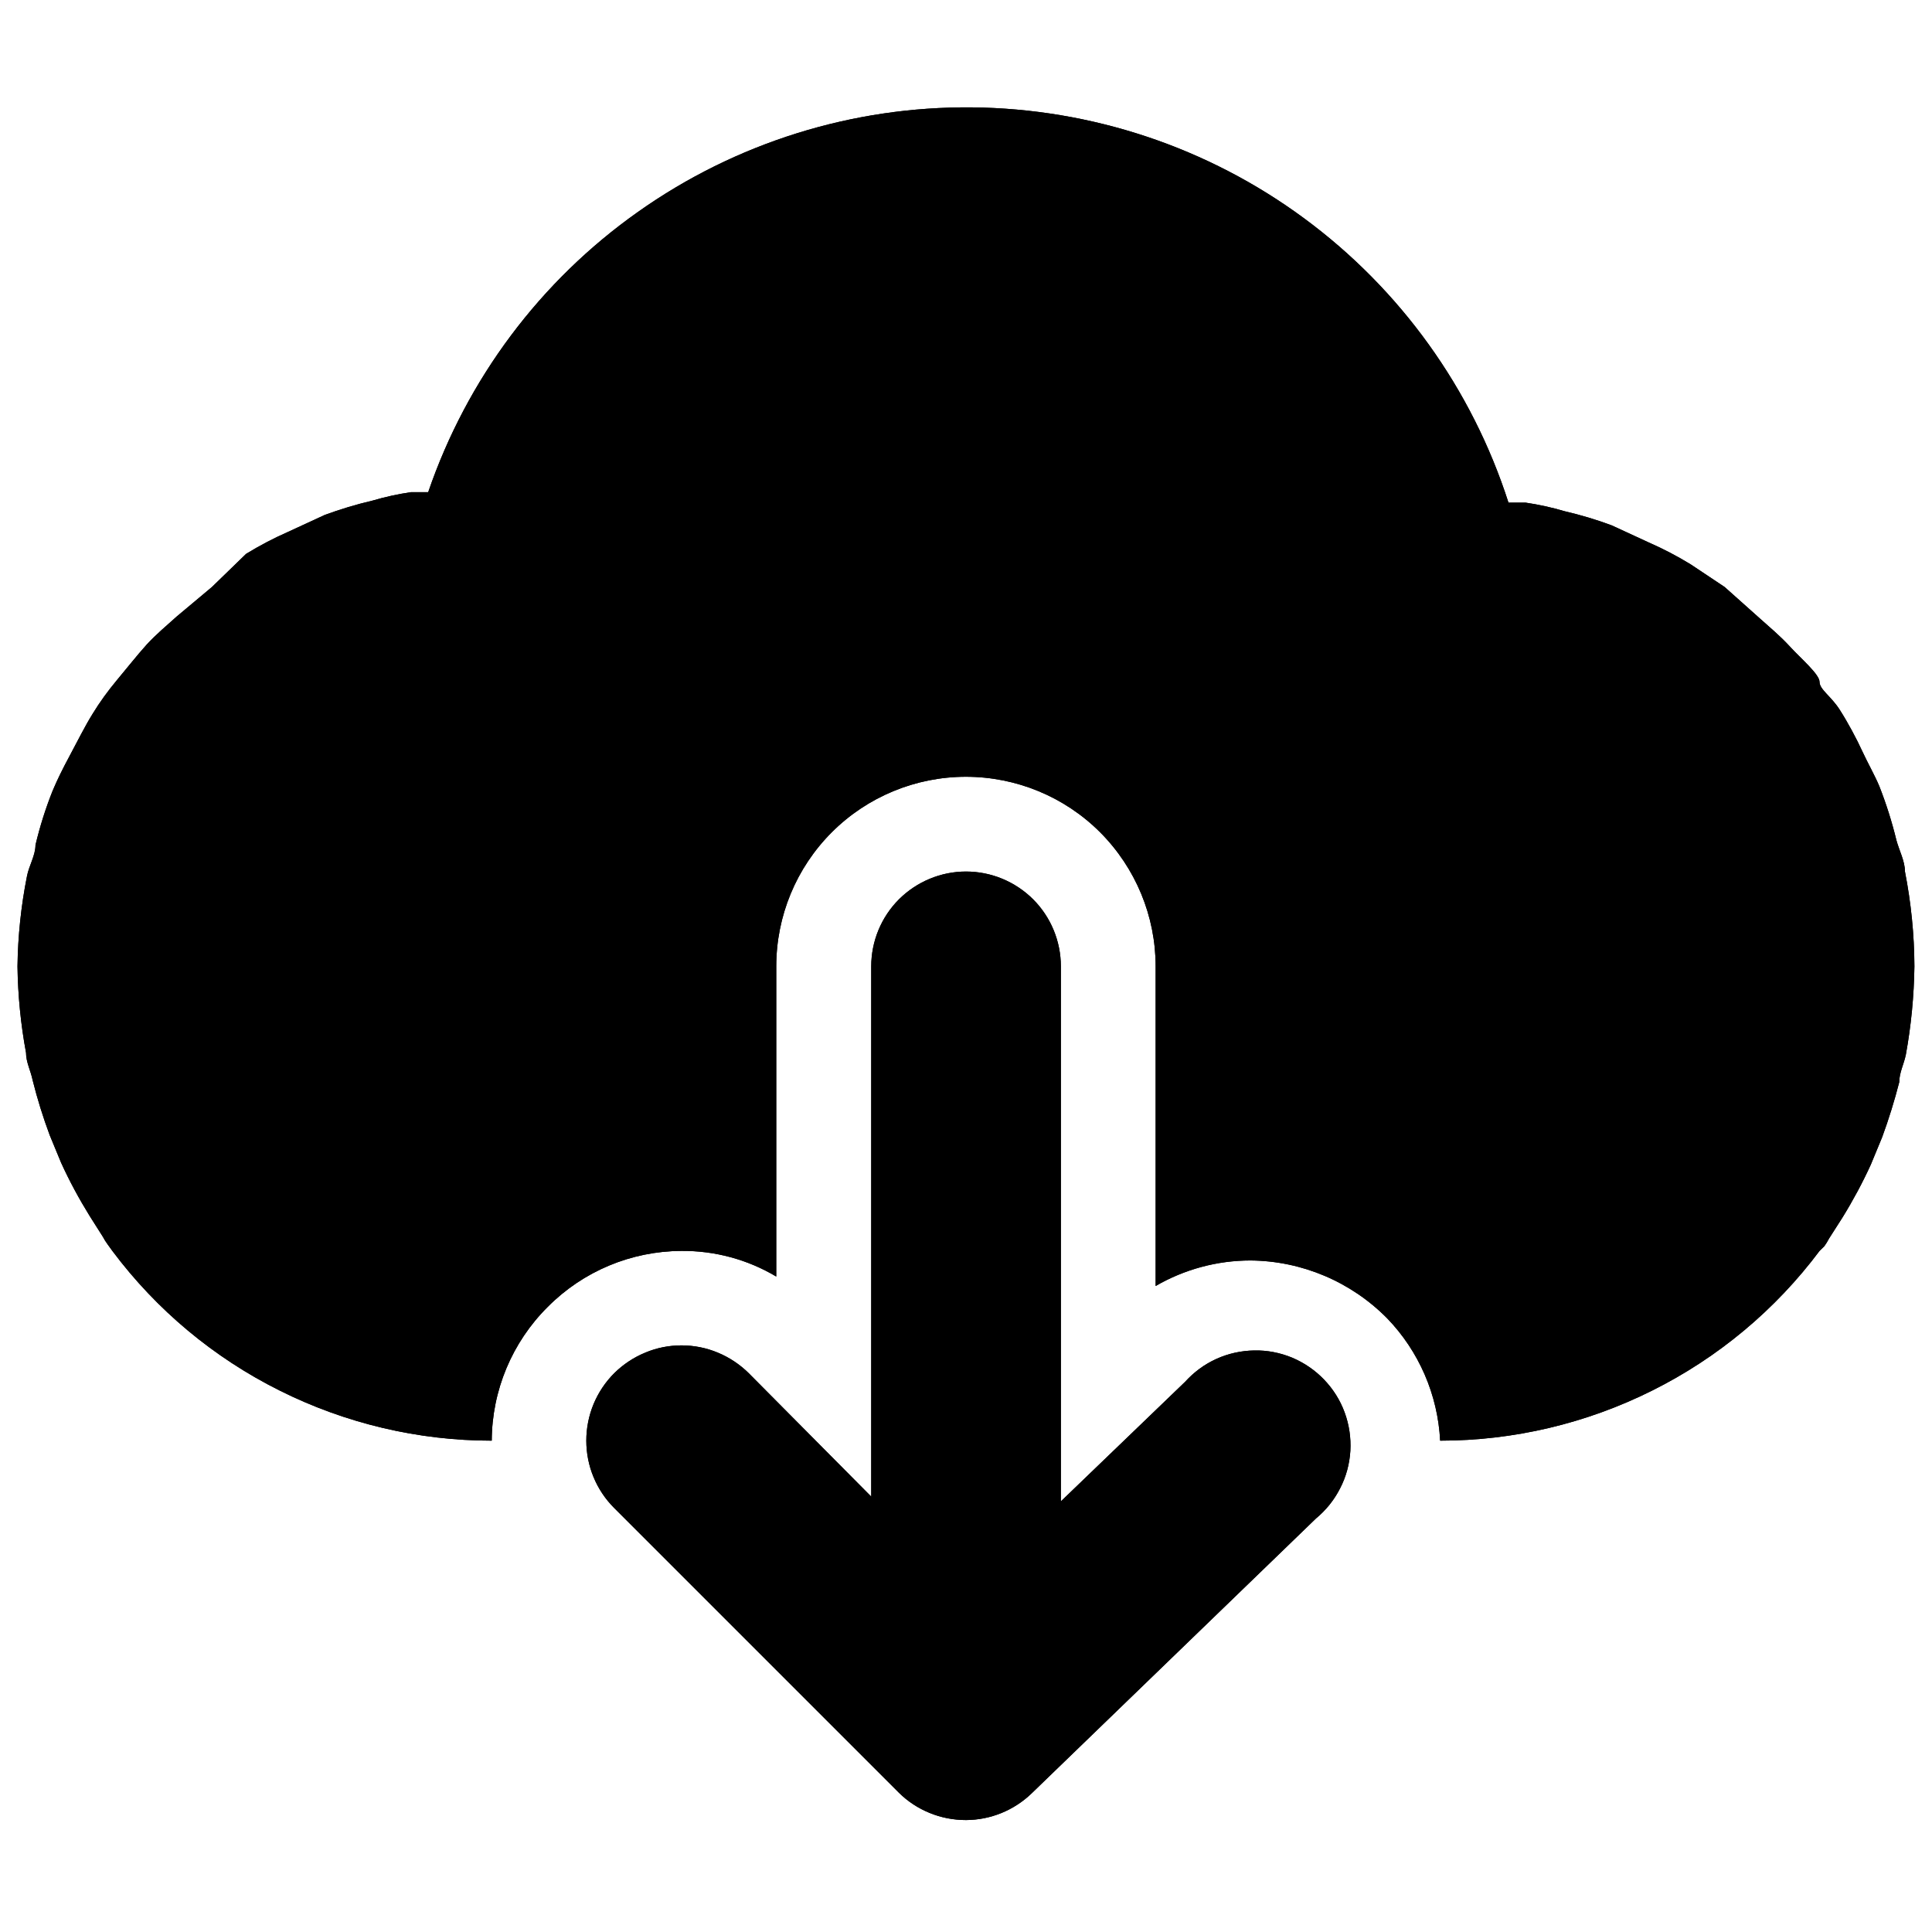
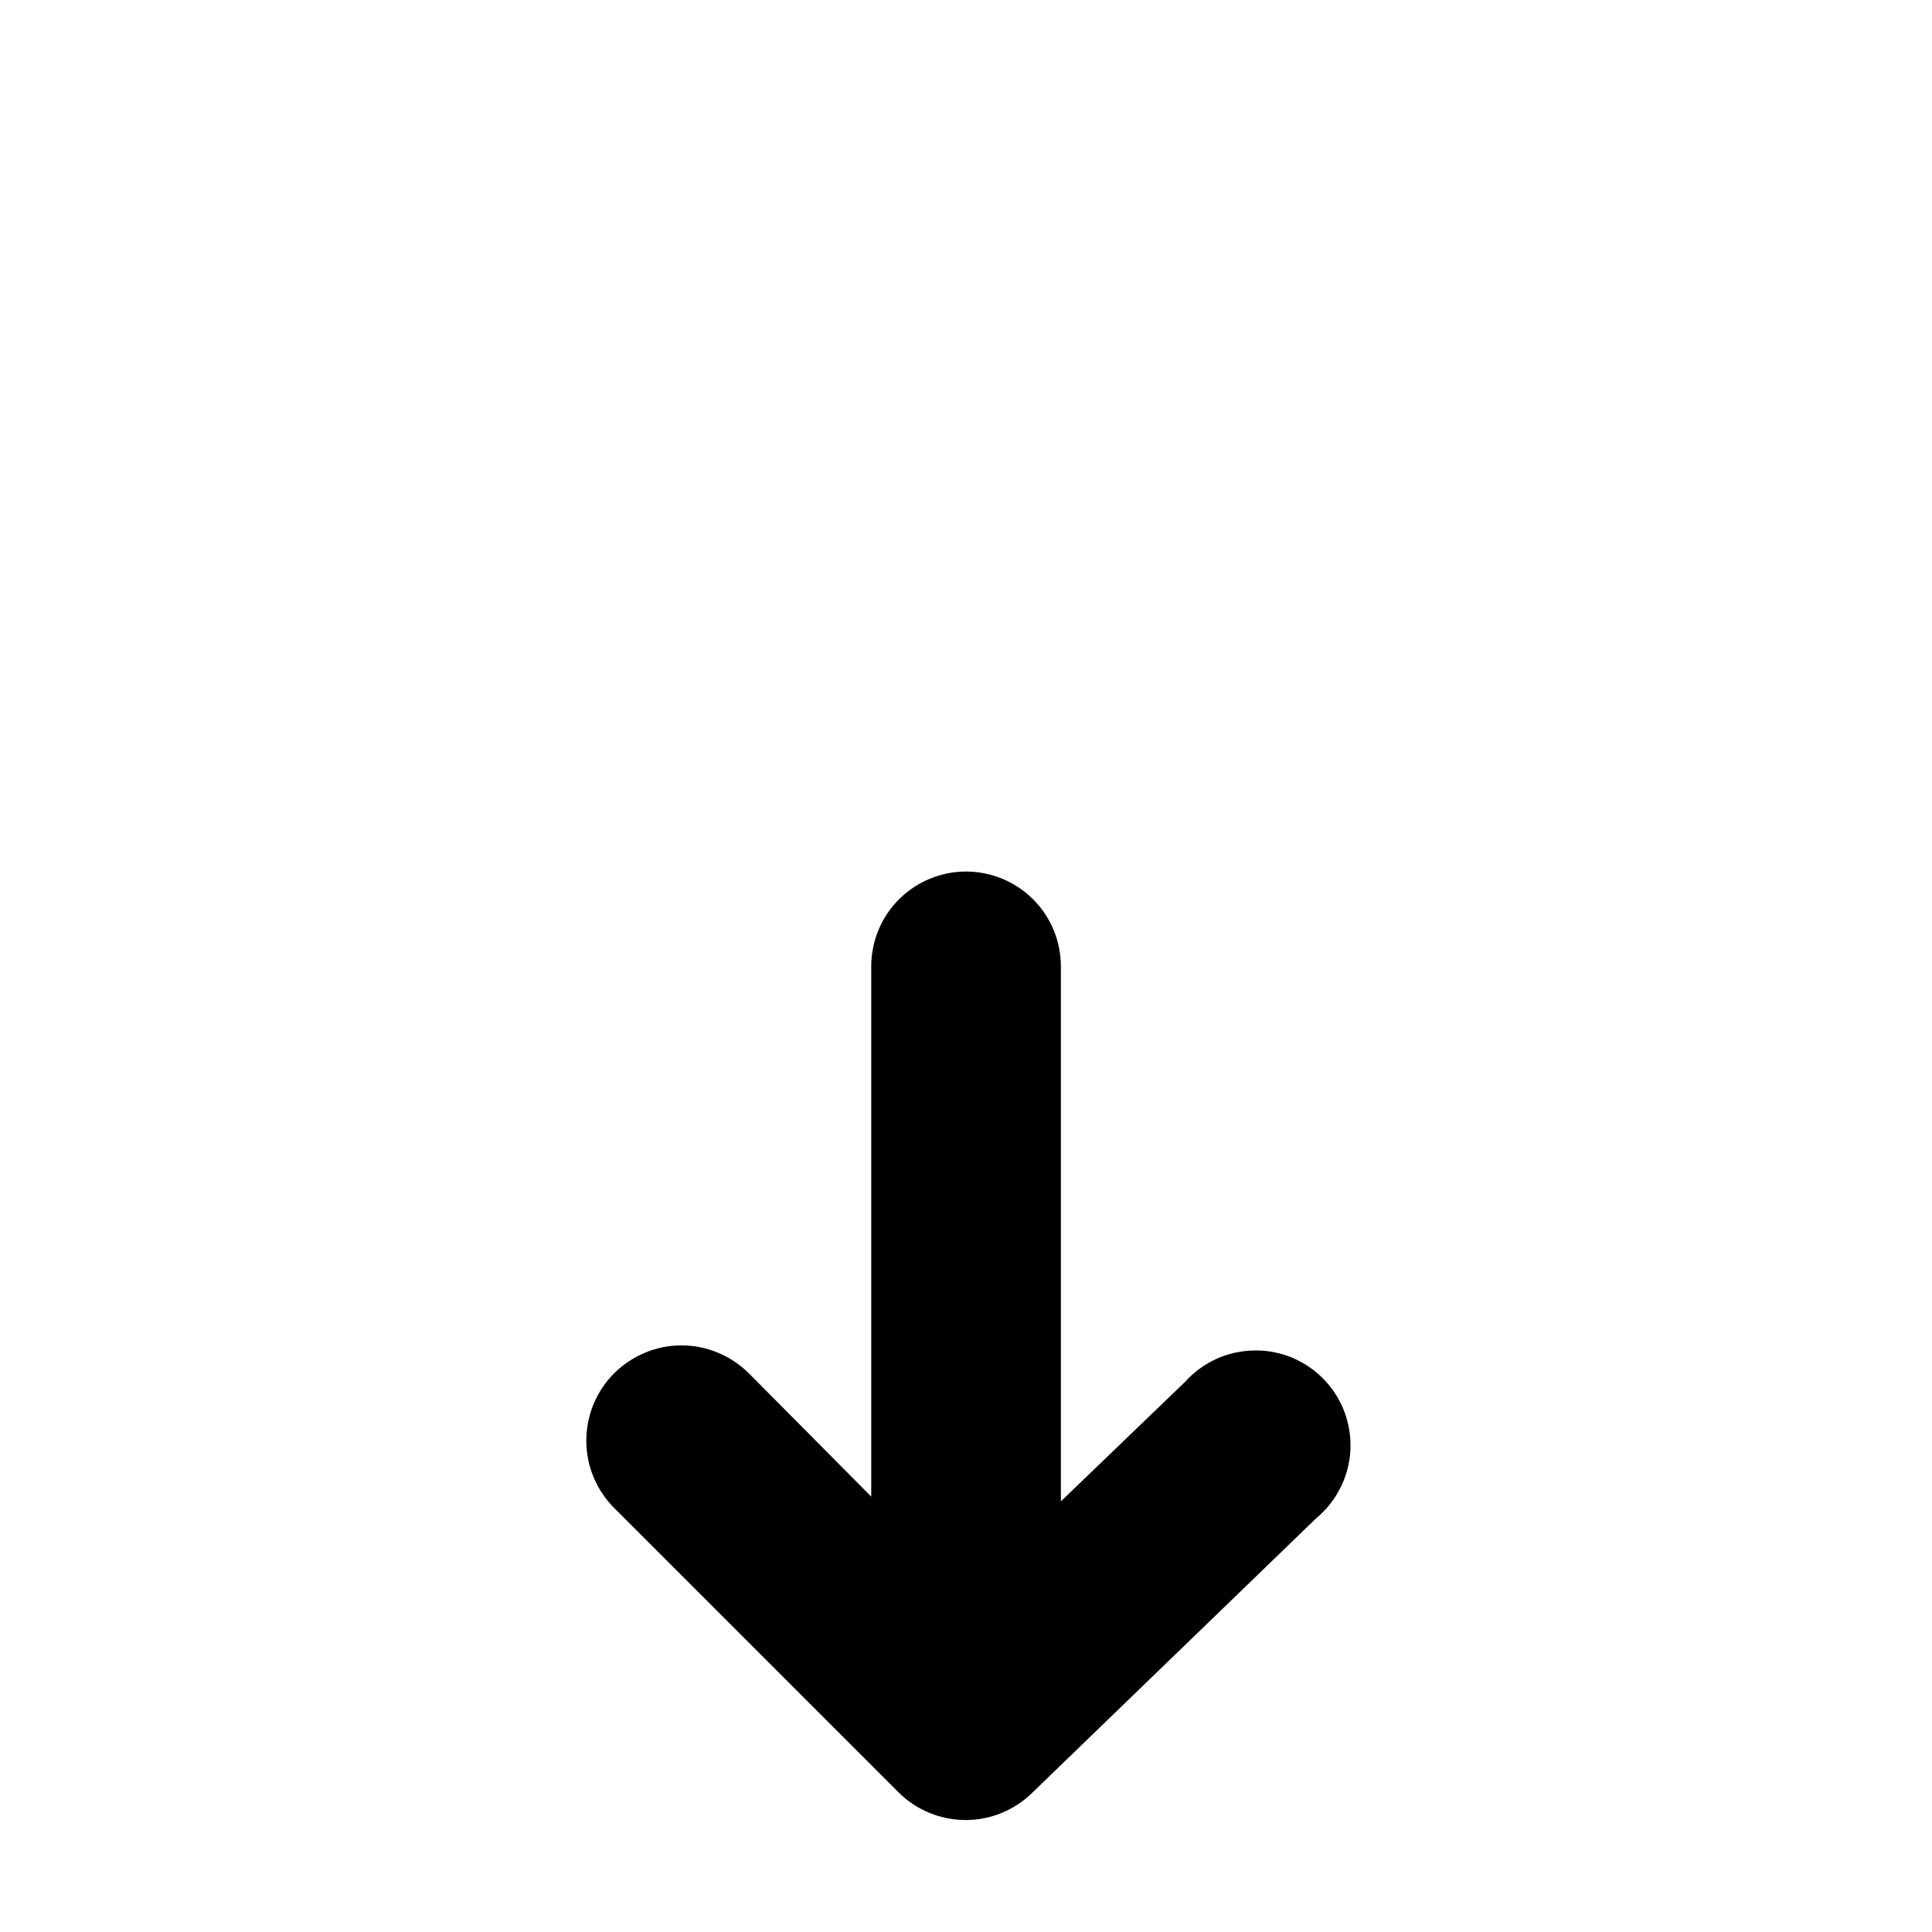
<svg xmlns="http://www.w3.org/2000/svg" width="19" height="19" viewBox="0 0 19 19" fill="none">
-   <path d="M18.734 8.571C18.734 8.469 18.678 8.366 18.65 8.263C18.606 8.082 18.55 7.905 18.482 7.732C18.435 7.62 18.37 7.508 18.314 7.387C18.258 7.265 18.174 7.107 18.09 6.976C18.006 6.846 17.894 6.78 17.894 6.706C17.894 6.631 17.707 6.473 17.605 6.361C17.502 6.249 17.409 6.174 17.306 6.081L16.961 5.773L16.625 5.549C16.494 5.469 16.357 5.397 16.215 5.335L15.851 5.167C15.699 5.11 15.543 5.064 15.385 5.027C15.26 4.99 15.132 4.962 15.003 4.943H14.835C14.475 3.823 13.772 2.845 12.825 2.147C11.879 1.449 10.736 1.068 9.56 1.056C8.384 1.045 7.234 1.404 6.274 2.084C5.313 2.763 4.592 3.727 4.211 4.84H4.043C3.913 4.859 3.786 4.887 3.66 4.924C3.502 4.961 3.346 5.008 3.194 5.064L2.83 5.232C2.689 5.294 2.552 5.366 2.42 5.447L2.084 5.773L1.739 6.062C1.636 6.155 1.534 6.239 1.44 6.342C1.347 6.445 1.245 6.575 1.151 6.687C1.058 6.799 0.983 6.902 0.909 7.023C0.834 7.144 0.76 7.293 0.685 7.433C0.61 7.573 0.564 7.667 0.517 7.778C0.448 7.951 0.392 8.129 0.349 8.31C0.349 8.413 0.284 8.515 0.265 8.618C0.207 8.91 0.176 9.206 0.172 9.504C0.176 9.789 0.204 10.073 0.256 10.353C0.256 10.446 0.302 10.53 0.321 10.623C0.367 10.807 0.423 10.987 0.489 11.164L0.601 11.435C0.683 11.615 0.777 11.789 0.881 11.957L1.011 12.162C1.025 12.188 1.04 12.213 1.058 12.237L1.105 12.302C1.539 12.882 2.102 13.352 2.75 13.675C3.398 13.999 4.112 14.168 4.836 14.168C4.838 13.674 5.036 13.201 5.386 12.853C5.734 12.502 6.207 12.304 6.701 12.302C7.029 12.299 7.352 12.386 7.634 12.554V9.504C7.634 9.009 7.83 8.535 8.18 8.185C8.53 7.835 9.005 7.639 9.499 7.639C9.994 7.639 10.469 7.835 10.819 8.185C11.168 8.535 11.365 9.009 11.365 9.504V12.647C11.648 12.483 11.97 12.396 12.298 12.396C12.803 12.4 13.286 12.605 13.641 12.964C13.955 13.289 14.14 13.717 14.163 14.168C14.887 14.168 15.601 13.999 16.249 13.675C16.896 13.352 17.46 12.882 17.894 12.302L17.941 12.256C17.958 12.232 17.974 12.207 17.987 12.181L18.118 11.976C18.222 11.808 18.316 11.633 18.398 11.454L18.51 11.183C18.575 11.006 18.631 10.825 18.678 10.642C18.678 10.549 18.724 10.465 18.743 10.371C18.795 10.085 18.823 9.795 18.827 9.504C18.826 9.191 18.794 8.878 18.734 8.571V8.571Z" fill="black" />
-   <path d="M11.655 13.589L10.433 14.765V9.504C10.433 9.257 10.335 9.019 10.16 8.844C9.985 8.67 9.748 8.571 9.5 8.571C9.253 8.571 9.016 8.67 8.841 8.844C8.666 9.019 8.568 9.257 8.568 9.504V14.718L7.364 13.505C7.277 13.419 7.174 13.35 7.061 13.303C6.947 13.255 6.825 13.231 6.702 13.231C6.579 13.231 6.457 13.255 6.344 13.303C6.23 13.35 6.127 13.419 6.04 13.505C5.953 13.592 5.884 13.696 5.837 13.809C5.79 13.923 5.766 14.045 5.766 14.168C5.766 14.291 5.79 14.413 5.837 14.526C5.884 14.64 5.953 14.743 6.04 14.83L8.838 17.628C8.925 17.715 9.029 17.783 9.142 17.829C9.256 17.876 9.378 17.899 9.5 17.899C9.741 17.898 9.971 17.804 10.144 17.638L12.942 14.933C13.041 14.851 13.122 14.75 13.18 14.635C13.239 14.521 13.272 14.396 13.28 14.268C13.287 14.139 13.268 14.011 13.224 13.891C13.18 13.77 13.111 13.661 13.022 13.568C12.933 13.475 12.826 13.402 12.708 13.352C12.589 13.303 12.462 13.278 12.334 13.281C12.206 13.283 12.079 13.311 11.962 13.364C11.845 13.417 11.741 13.494 11.655 13.589V13.589Z" fill="black" />
-   <path d="M18.734 8.571C18.734 8.469 18.678 8.366 18.65 8.263C18.606 8.082 18.55 7.905 18.482 7.732C18.435 7.62 18.37 7.508 18.314 7.387C18.258 7.265 18.174 7.107 18.09 6.976C18.006 6.846 17.894 6.78 17.894 6.706C17.894 6.631 17.707 6.473 17.605 6.361C17.502 6.249 17.409 6.174 17.306 6.081L16.961 5.773L16.625 5.549C16.494 5.469 16.357 5.397 16.215 5.335L15.851 5.167C15.699 5.11 15.543 5.064 15.385 5.027C15.26 4.99 15.132 4.962 15.003 4.943H14.835C14.475 3.823 13.772 2.845 12.825 2.147C11.879 1.449 10.736 1.068 9.56 1.056C8.384 1.045 7.234 1.404 6.274 2.084C5.313 2.763 4.592 3.727 4.211 4.84H4.043C3.913 4.859 3.786 4.887 3.66 4.924C3.502 4.961 3.346 5.008 3.194 5.064L2.83 5.232C2.689 5.294 2.552 5.366 2.42 5.447L2.084 5.773L1.739 6.062C1.636 6.155 1.534 6.239 1.44 6.342C1.347 6.445 1.245 6.575 1.151 6.687C1.058 6.799 0.983 6.902 0.909 7.023C0.834 7.144 0.76 7.293 0.685 7.433C0.61 7.573 0.564 7.667 0.517 7.778C0.448 7.951 0.392 8.129 0.349 8.31C0.349 8.413 0.284 8.515 0.265 8.618C0.207 8.91 0.176 9.206 0.172 9.504C0.176 9.789 0.204 10.073 0.256 10.353C0.256 10.446 0.302 10.53 0.321 10.623C0.367 10.807 0.423 10.987 0.489 11.164L0.601 11.435C0.683 11.615 0.777 11.789 0.881 11.957L1.011 12.162C1.025 12.188 1.04 12.213 1.058 12.237L1.105 12.302C1.539 12.882 2.102 13.352 2.75 13.675C3.398 13.999 4.112 14.168 4.836 14.168C4.838 13.674 5.036 13.201 5.386 12.853C5.734 12.502 6.207 12.304 6.701 12.302C7.029 12.299 7.352 12.386 7.634 12.554V9.504C7.634 9.009 7.83 8.535 8.18 8.185C8.53 7.835 9.005 7.639 9.499 7.639C9.994 7.639 10.469 7.835 10.819 8.185C11.168 8.535 11.365 9.009 11.365 9.504V12.647C11.648 12.483 11.97 12.396 12.298 12.396C12.803 12.4 13.286 12.605 13.641 12.964C13.955 13.289 14.14 13.717 14.163 14.168C14.887 14.168 15.601 13.999 16.249 13.675C16.896 13.352 17.46 12.882 17.894 12.302L17.941 12.256C17.958 12.232 17.974 12.207 17.987 12.181L18.118 11.976C18.222 11.808 18.316 11.633 18.398 11.454L18.51 11.183C18.575 11.006 18.631 10.825 18.678 10.642C18.678 10.549 18.724 10.465 18.743 10.371C18.795 10.085 18.823 9.795 18.827 9.504C18.826 9.191 18.794 8.878 18.734 8.571V8.571Z" fill="black" />
  <path d="M11.655 13.589L10.433 14.765V9.504C10.433 9.257 10.335 9.019 10.16 8.844C9.985 8.67 9.748 8.571 9.5 8.571C9.253 8.571 9.016 8.67 8.841 8.844C8.666 9.019 8.568 9.257 8.568 9.504V14.718L7.364 13.505C7.277 13.419 7.174 13.35 7.061 13.303C6.947 13.255 6.825 13.231 6.702 13.231C6.579 13.231 6.457 13.255 6.344 13.303C6.23 13.35 6.127 13.419 6.04 13.505C5.953 13.592 5.884 13.696 5.837 13.809C5.79 13.923 5.766 14.045 5.766 14.168C5.766 14.291 5.79 14.413 5.837 14.526C5.884 14.64 5.953 14.743 6.04 14.83L8.838 17.628C8.925 17.715 9.029 17.783 9.142 17.829C9.256 17.876 9.378 17.899 9.5 17.899C9.741 17.898 9.971 17.804 10.144 17.638L12.942 14.933C13.041 14.851 13.122 14.75 13.18 14.635C13.239 14.521 13.272 14.396 13.28 14.268C13.287 14.139 13.268 14.011 13.224 13.891C13.18 13.77 13.111 13.661 13.022 13.568C12.933 13.475 12.826 13.402 12.708 13.352C12.589 13.303 12.462 13.278 12.334 13.281C12.206 13.283 12.079 13.311 11.962 13.364C11.845 13.417 11.741 13.494 11.655 13.589V13.589Z" fill="black" />
</svg>